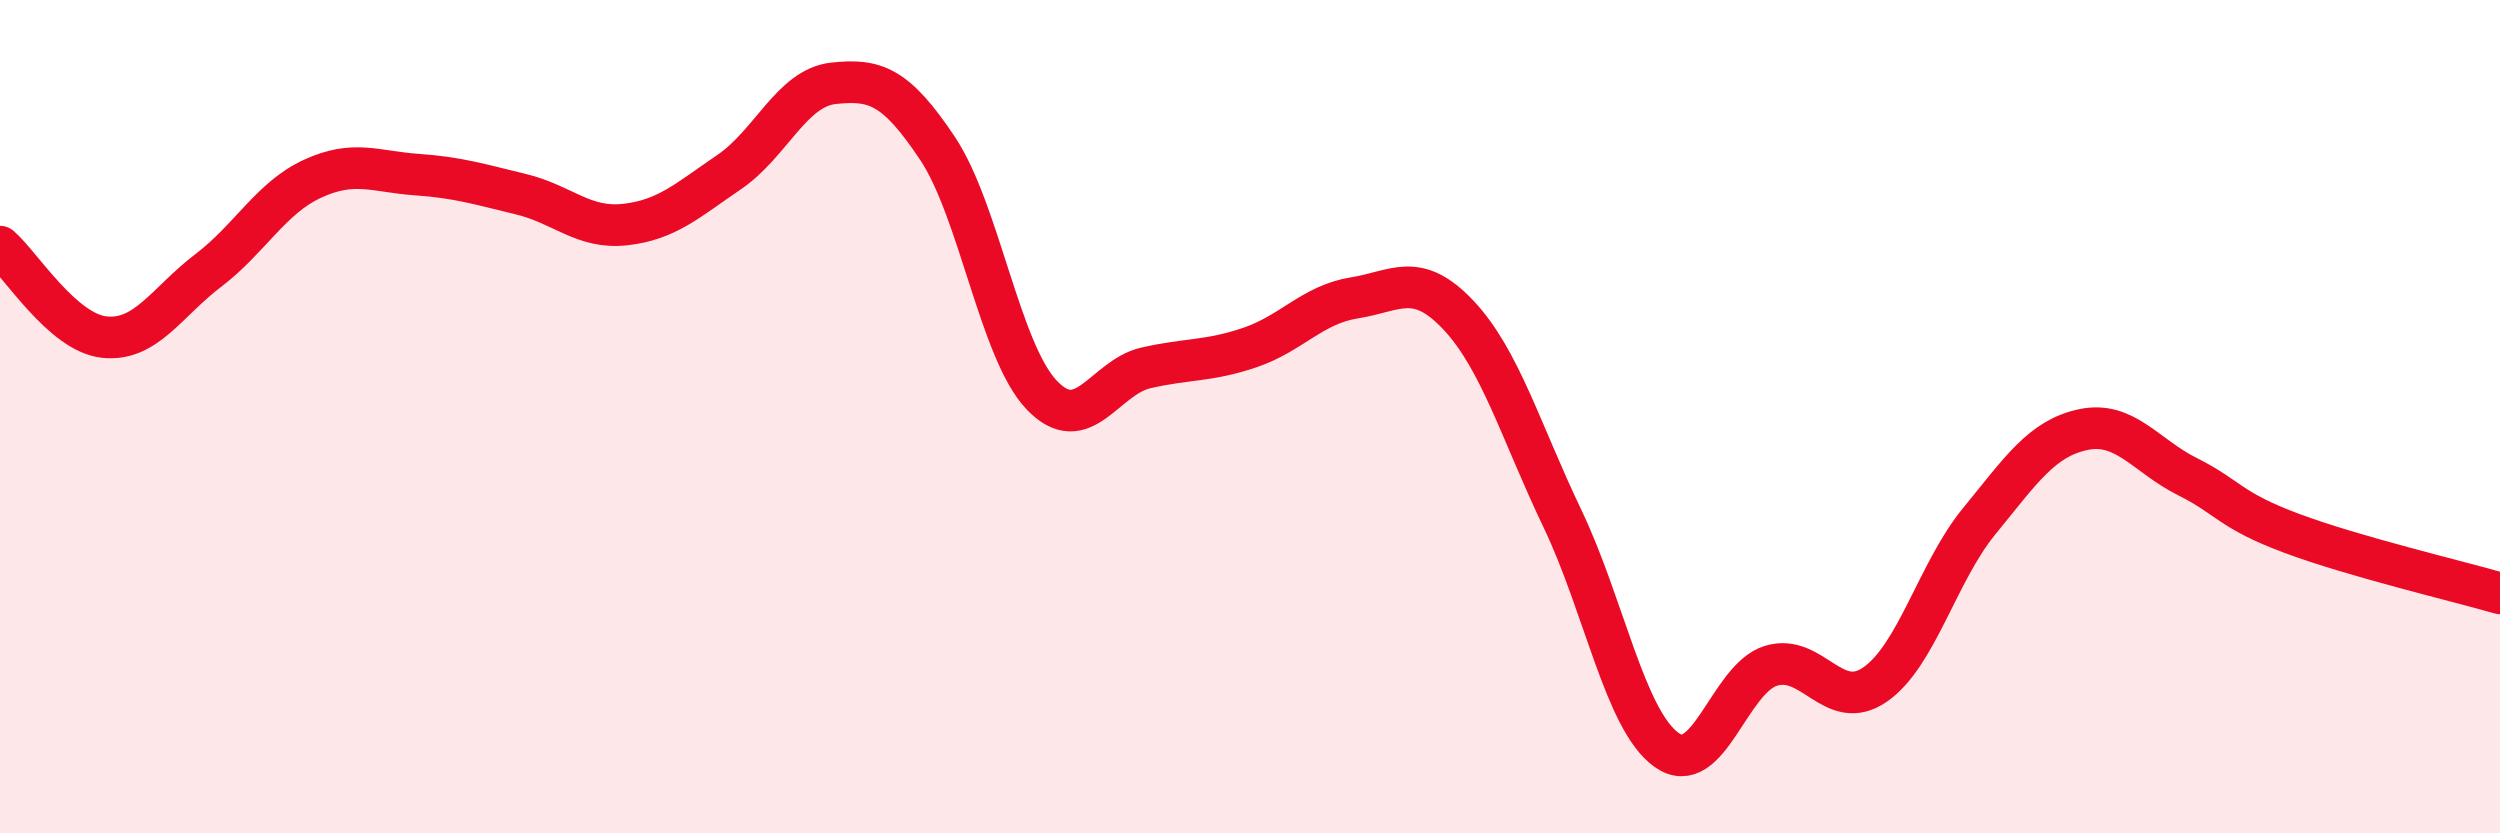
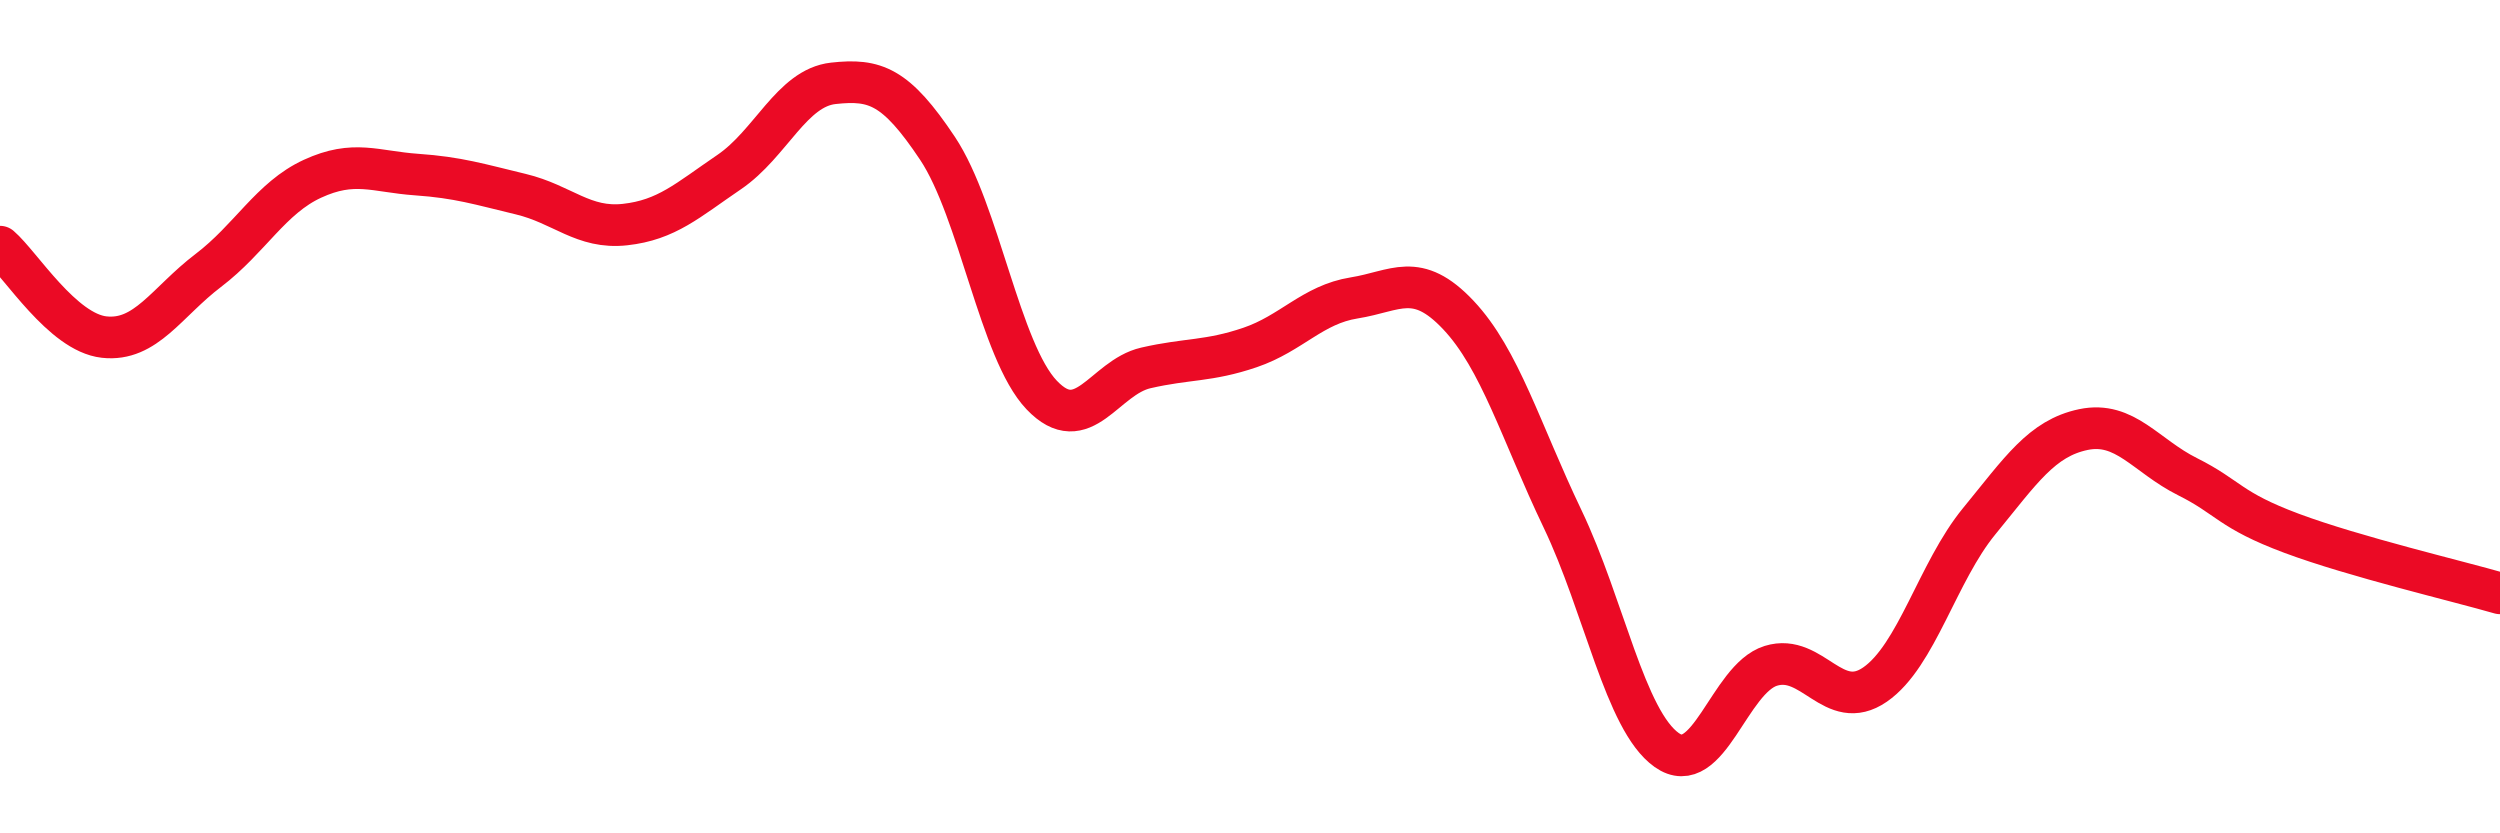
<svg xmlns="http://www.w3.org/2000/svg" width="60" height="20" viewBox="0 0 60 20">
-   <path d="M 0,5.92 C 0.5,6.35 1.5,7.98 2.5,8.09 C 3.5,8.2 4,7.25 5,6.49 C 6,5.73 6.5,4.75 7.5,4.29 C 8.5,3.83 9,4.12 10,4.19 C 11,4.26 11.5,4.42 12.5,4.66 C 13.5,4.9 14,5.5 15,5.39 C 16,5.28 16.5,4.81 17.5,4.13 C 18.5,3.45 19,2.11 20,2 C 21,1.89 21.5,2.06 22.5,3.56 C 23.5,5.06 24,8.43 25,9.48 C 26,10.53 26.5,9.06 27.5,8.83 C 28.5,8.6 29,8.68 30,8.34 C 31,8 31.5,7.31 32.5,7.15 C 33.5,6.99 34,6.5 35,7.56 C 36,8.62 36.5,10.36 37.5,12.45 C 38.5,14.54 39,17.29 40,18 C 41,18.71 41.5,16.29 42.5,15.98 C 43.5,15.67 44,17.12 45,16.43 C 46,15.74 46.5,13.73 47.5,12.51 C 48.5,11.29 49,10.52 50,10.31 C 51,10.1 51.5,10.94 52.5,11.44 C 53.5,11.94 53.5,12.24 55,12.8 C 56.5,13.36 59,13.95 60,14.24L60 20L0 20Z" fill="#EB0A25" opacity="0.1" stroke-linecap="round" stroke-linejoin="round" />
  <path d="M 0,5.92 C 0.5,6.35 1.5,7.98 2.5,8.09 C 3.5,8.2 4,7.25 5,6.49 C 6,5.73 6.5,4.75 7.5,4.29 C 8.5,3.83 9,4.12 10,4.19 C 11,4.26 11.5,4.42 12.5,4.66 C 13.5,4.9 14,5.5 15,5.39 C 16,5.28 16.5,4.81 17.5,4.13 C 18.5,3.45 19,2.11 20,2 C 21,1.89 21.5,2.06 22.5,3.56 C 23.5,5.06 24,8.43 25,9.48 C 26,10.53 26.5,9.06 27.5,8.83 C 28.5,8.6 29,8.68 30,8.34 C 31,8 31.5,7.31 32.5,7.15 C 33.5,6.99 34,6.5 35,7.56 C 36,8.62 36.5,10.36 37.5,12.45 C 38.5,14.54 39,17.29 40,18 C 41,18.71 41.5,16.29 42.5,15.98 C 43.5,15.67 44,17.12 45,16.43 C 46,15.74 46.5,13.73 47.5,12.51 C 48.5,11.29 49,10.52 50,10.31 C 51,10.1 51.5,10.94 52.5,11.44 C 53.5,11.94 53.5,12.24 55,12.8 C 56.5,13.36 59,13.95 60,14.24" stroke="#EB0A25" stroke-width="1" fill="none" stroke-linecap="round" stroke-linejoin="round" />
</svg>